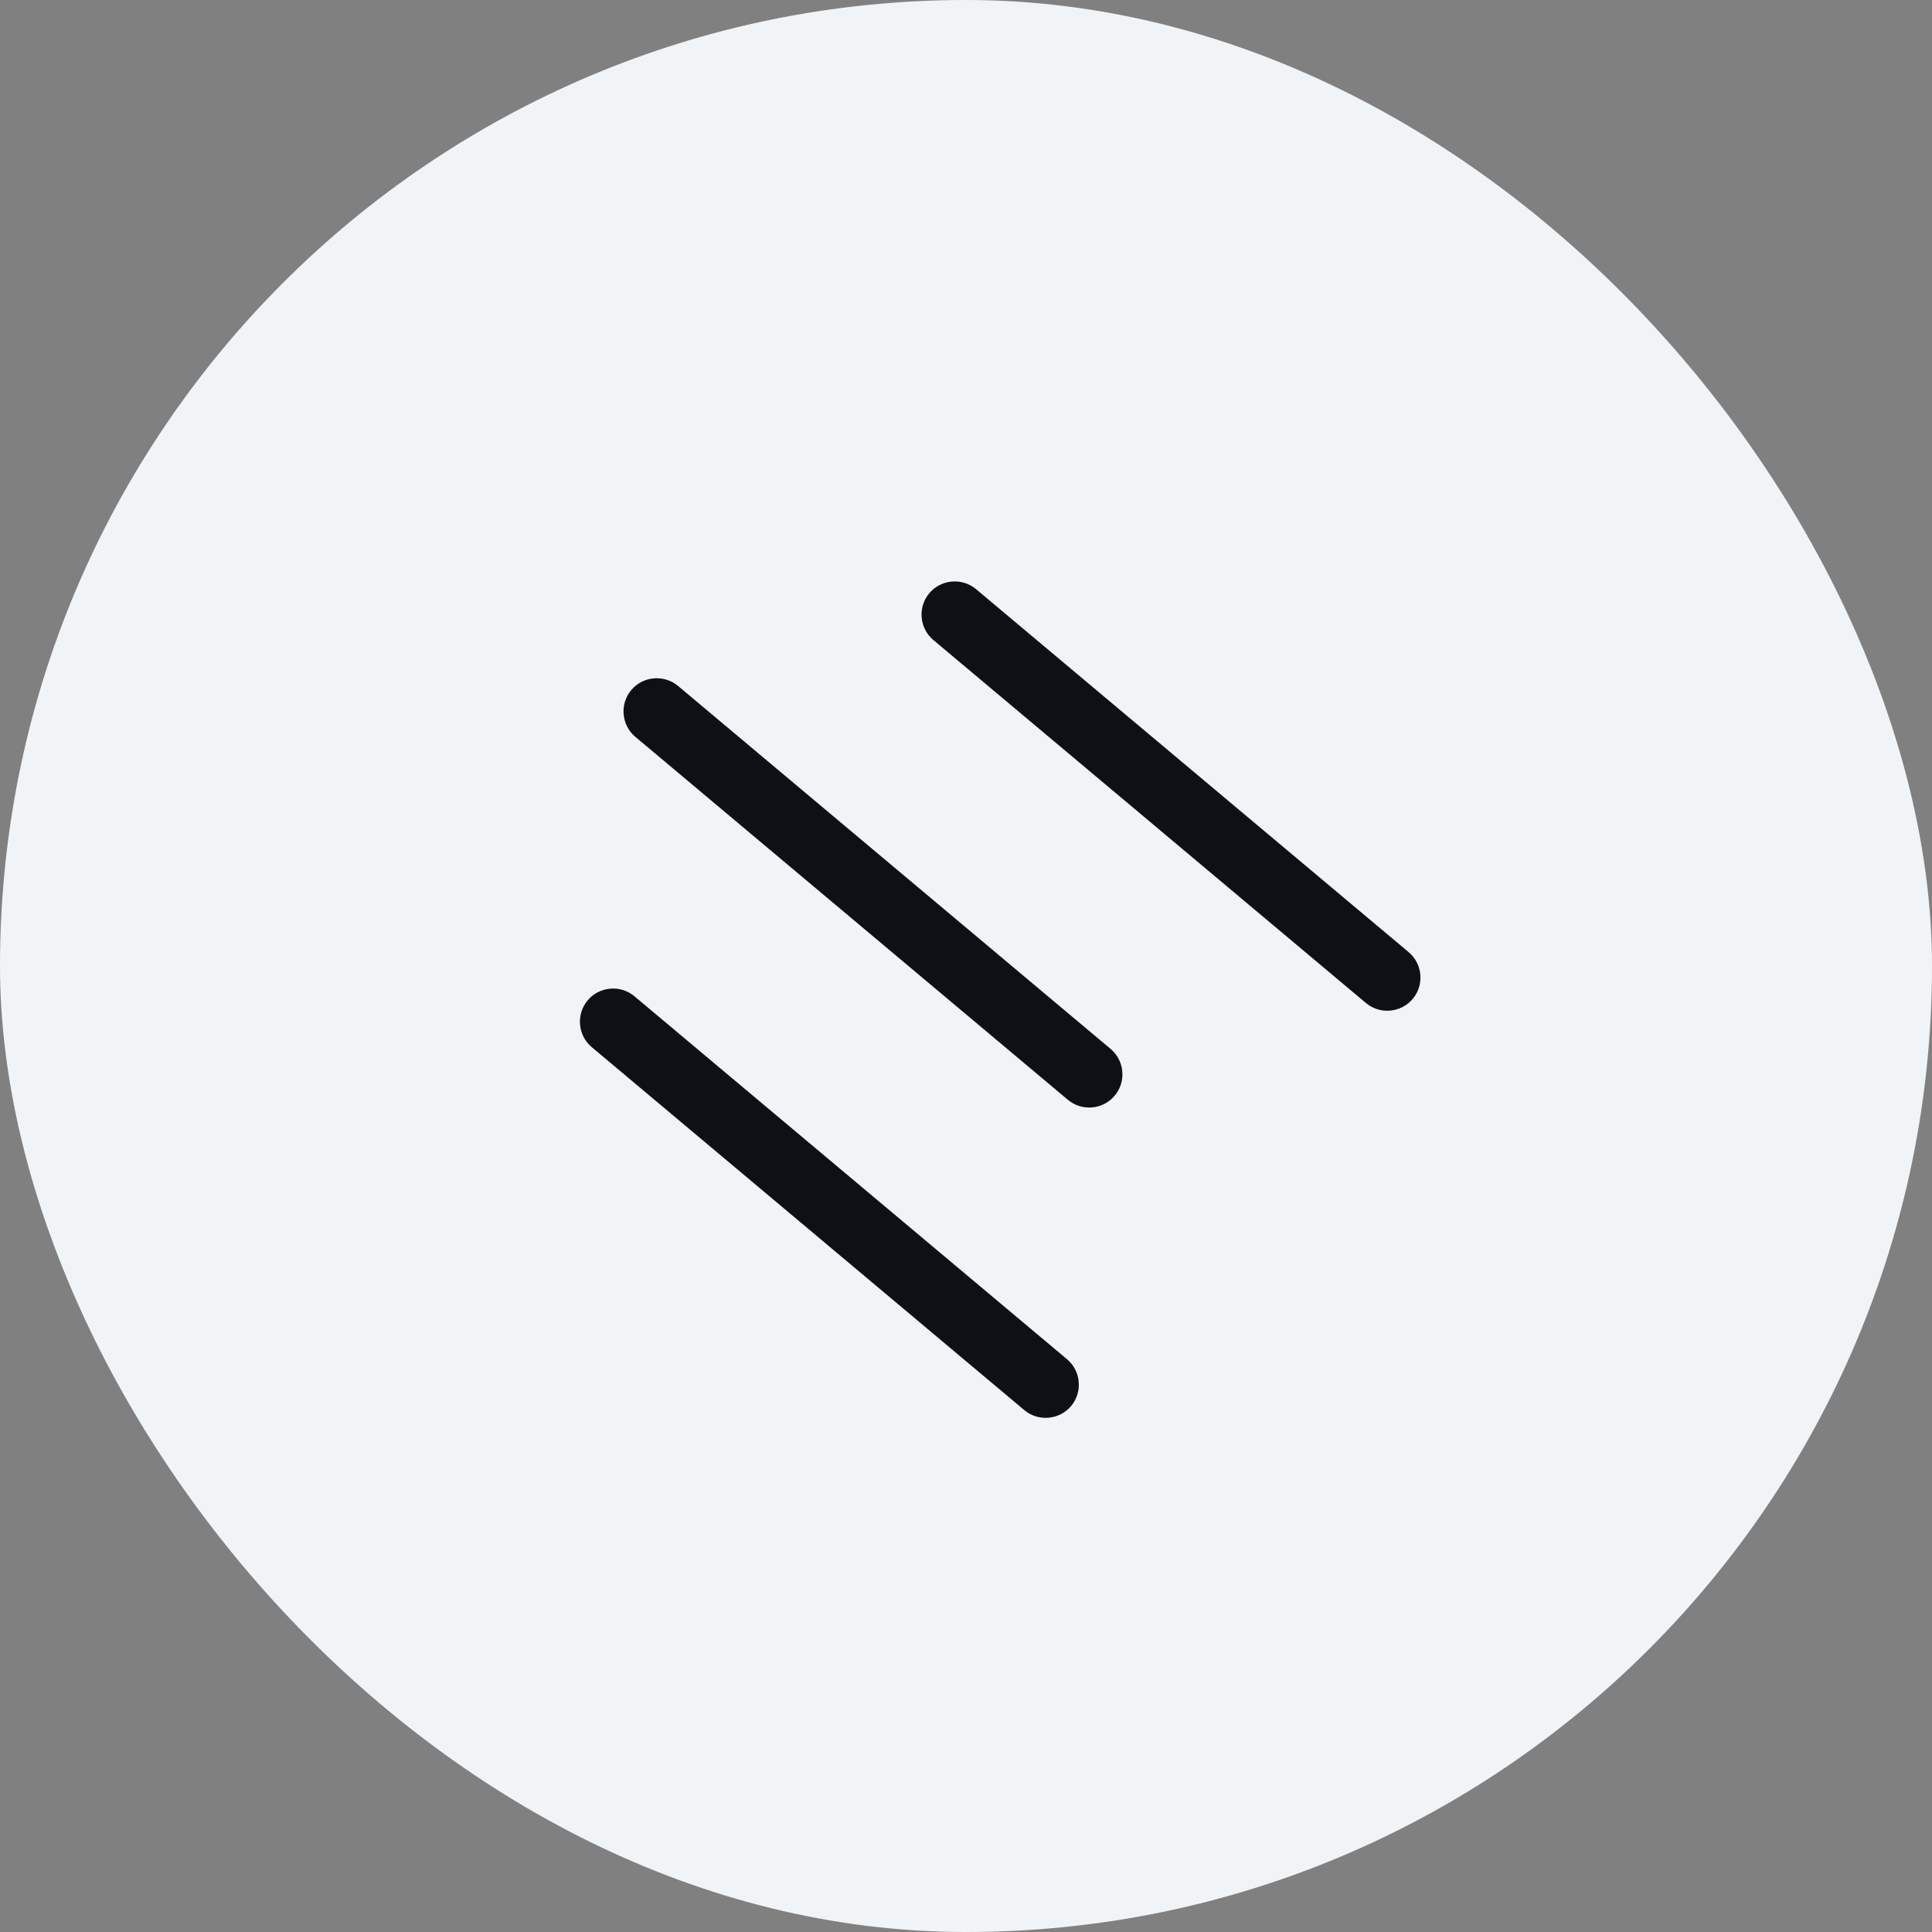
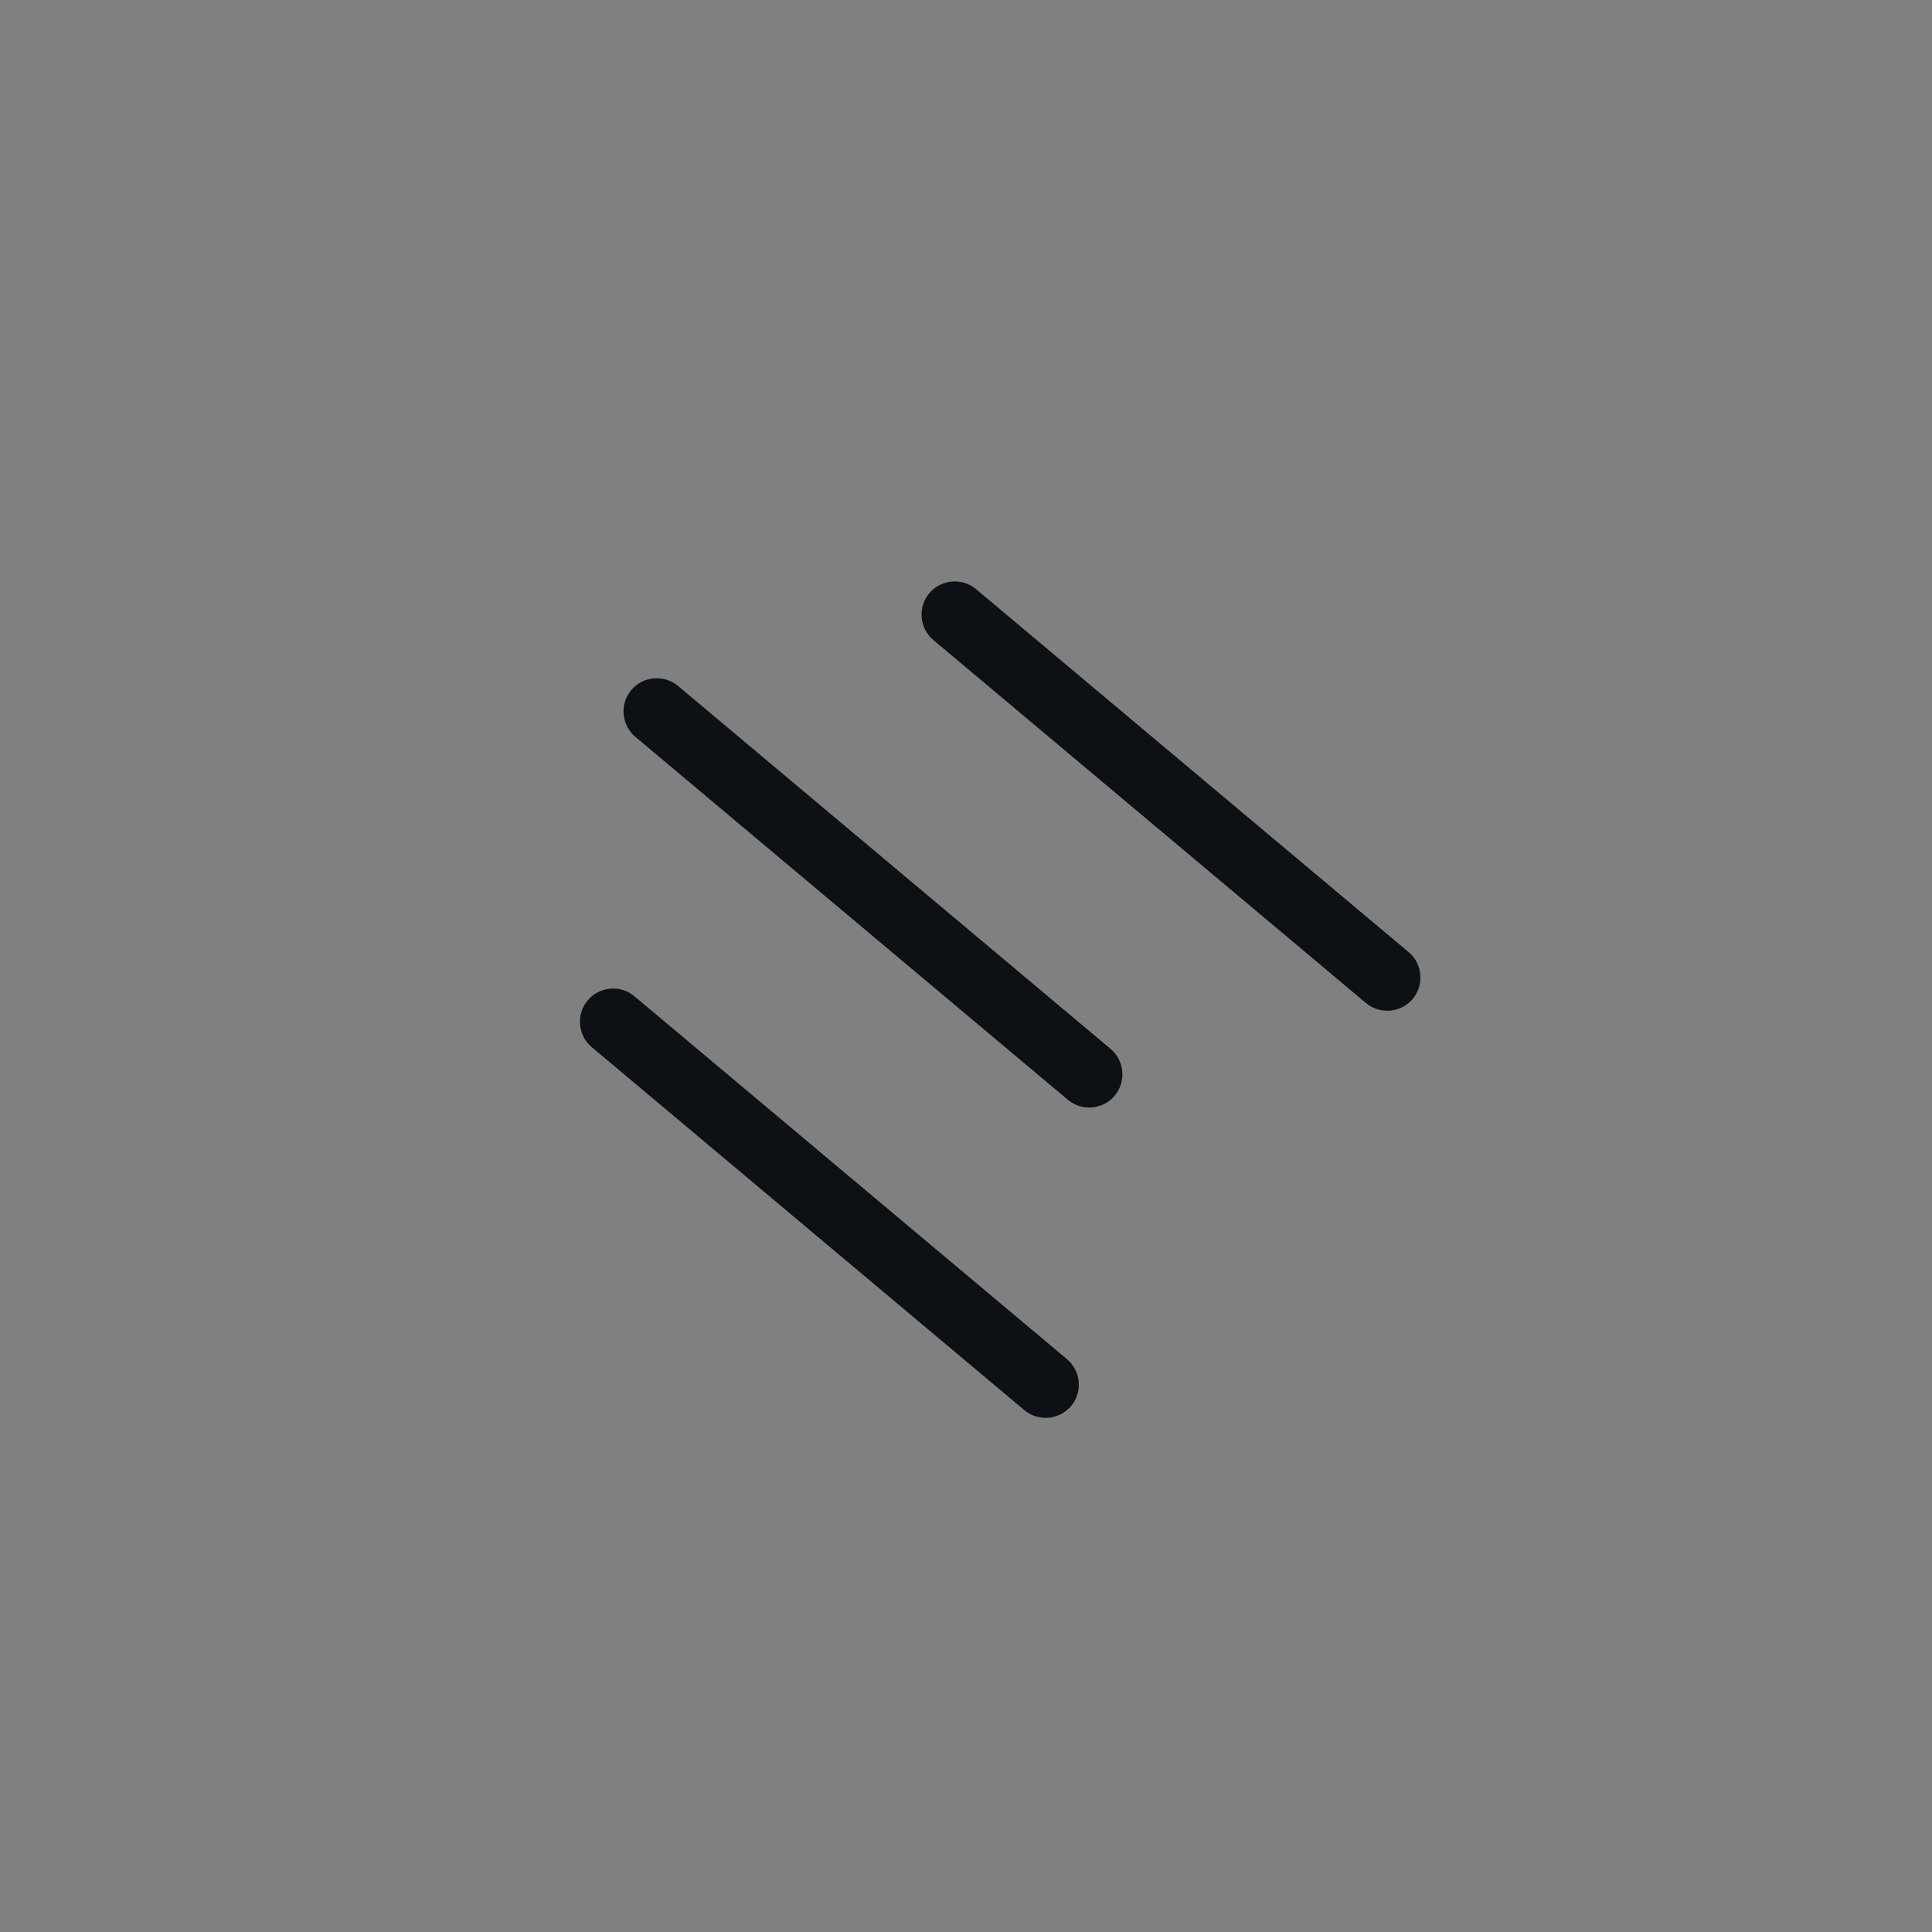
<svg xmlns="http://www.w3.org/2000/svg" width="46" height="46" viewBox="0 0 46 46" fill="none">
  <rect x="0" y="0" width="46" height="46" fill="#808080" stroke="none" />
-   <rect width="46" height="46" rx="23" fill="#F1F4F7" />
  <path d="M15.106 23.721L25.405 32.362C25.738 32.642 25.782 33.144 25.503 33.477C25.223 33.81 24.721 33.854 24.388 33.574L14.089 24.932C13.756 24.653 13.712 24.151 13.992 23.818C14.271 23.485 14.773 23.441 15.106 23.721ZM22.125 14.125C21.846 14.458 21.89 14.96 22.223 15.239L32.522 23.881C32.855 24.161 33.356 24.117 33.636 23.784C33.916 23.45 33.872 22.949 33.538 22.669L23.24 14.028C22.906 13.748 22.405 13.792 22.125 14.125ZM15.03 16.43C14.75 16.763 14.794 17.265 15.127 17.544L25.426 26.186C25.759 26.465 26.261 26.422 26.54 26.088C26.82 25.755 26.776 25.254 26.443 24.974L16.144 16.332C15.81 16.053 15.309 16.097 15.03 16.43Z" fill="#0D1115" />
</svg>